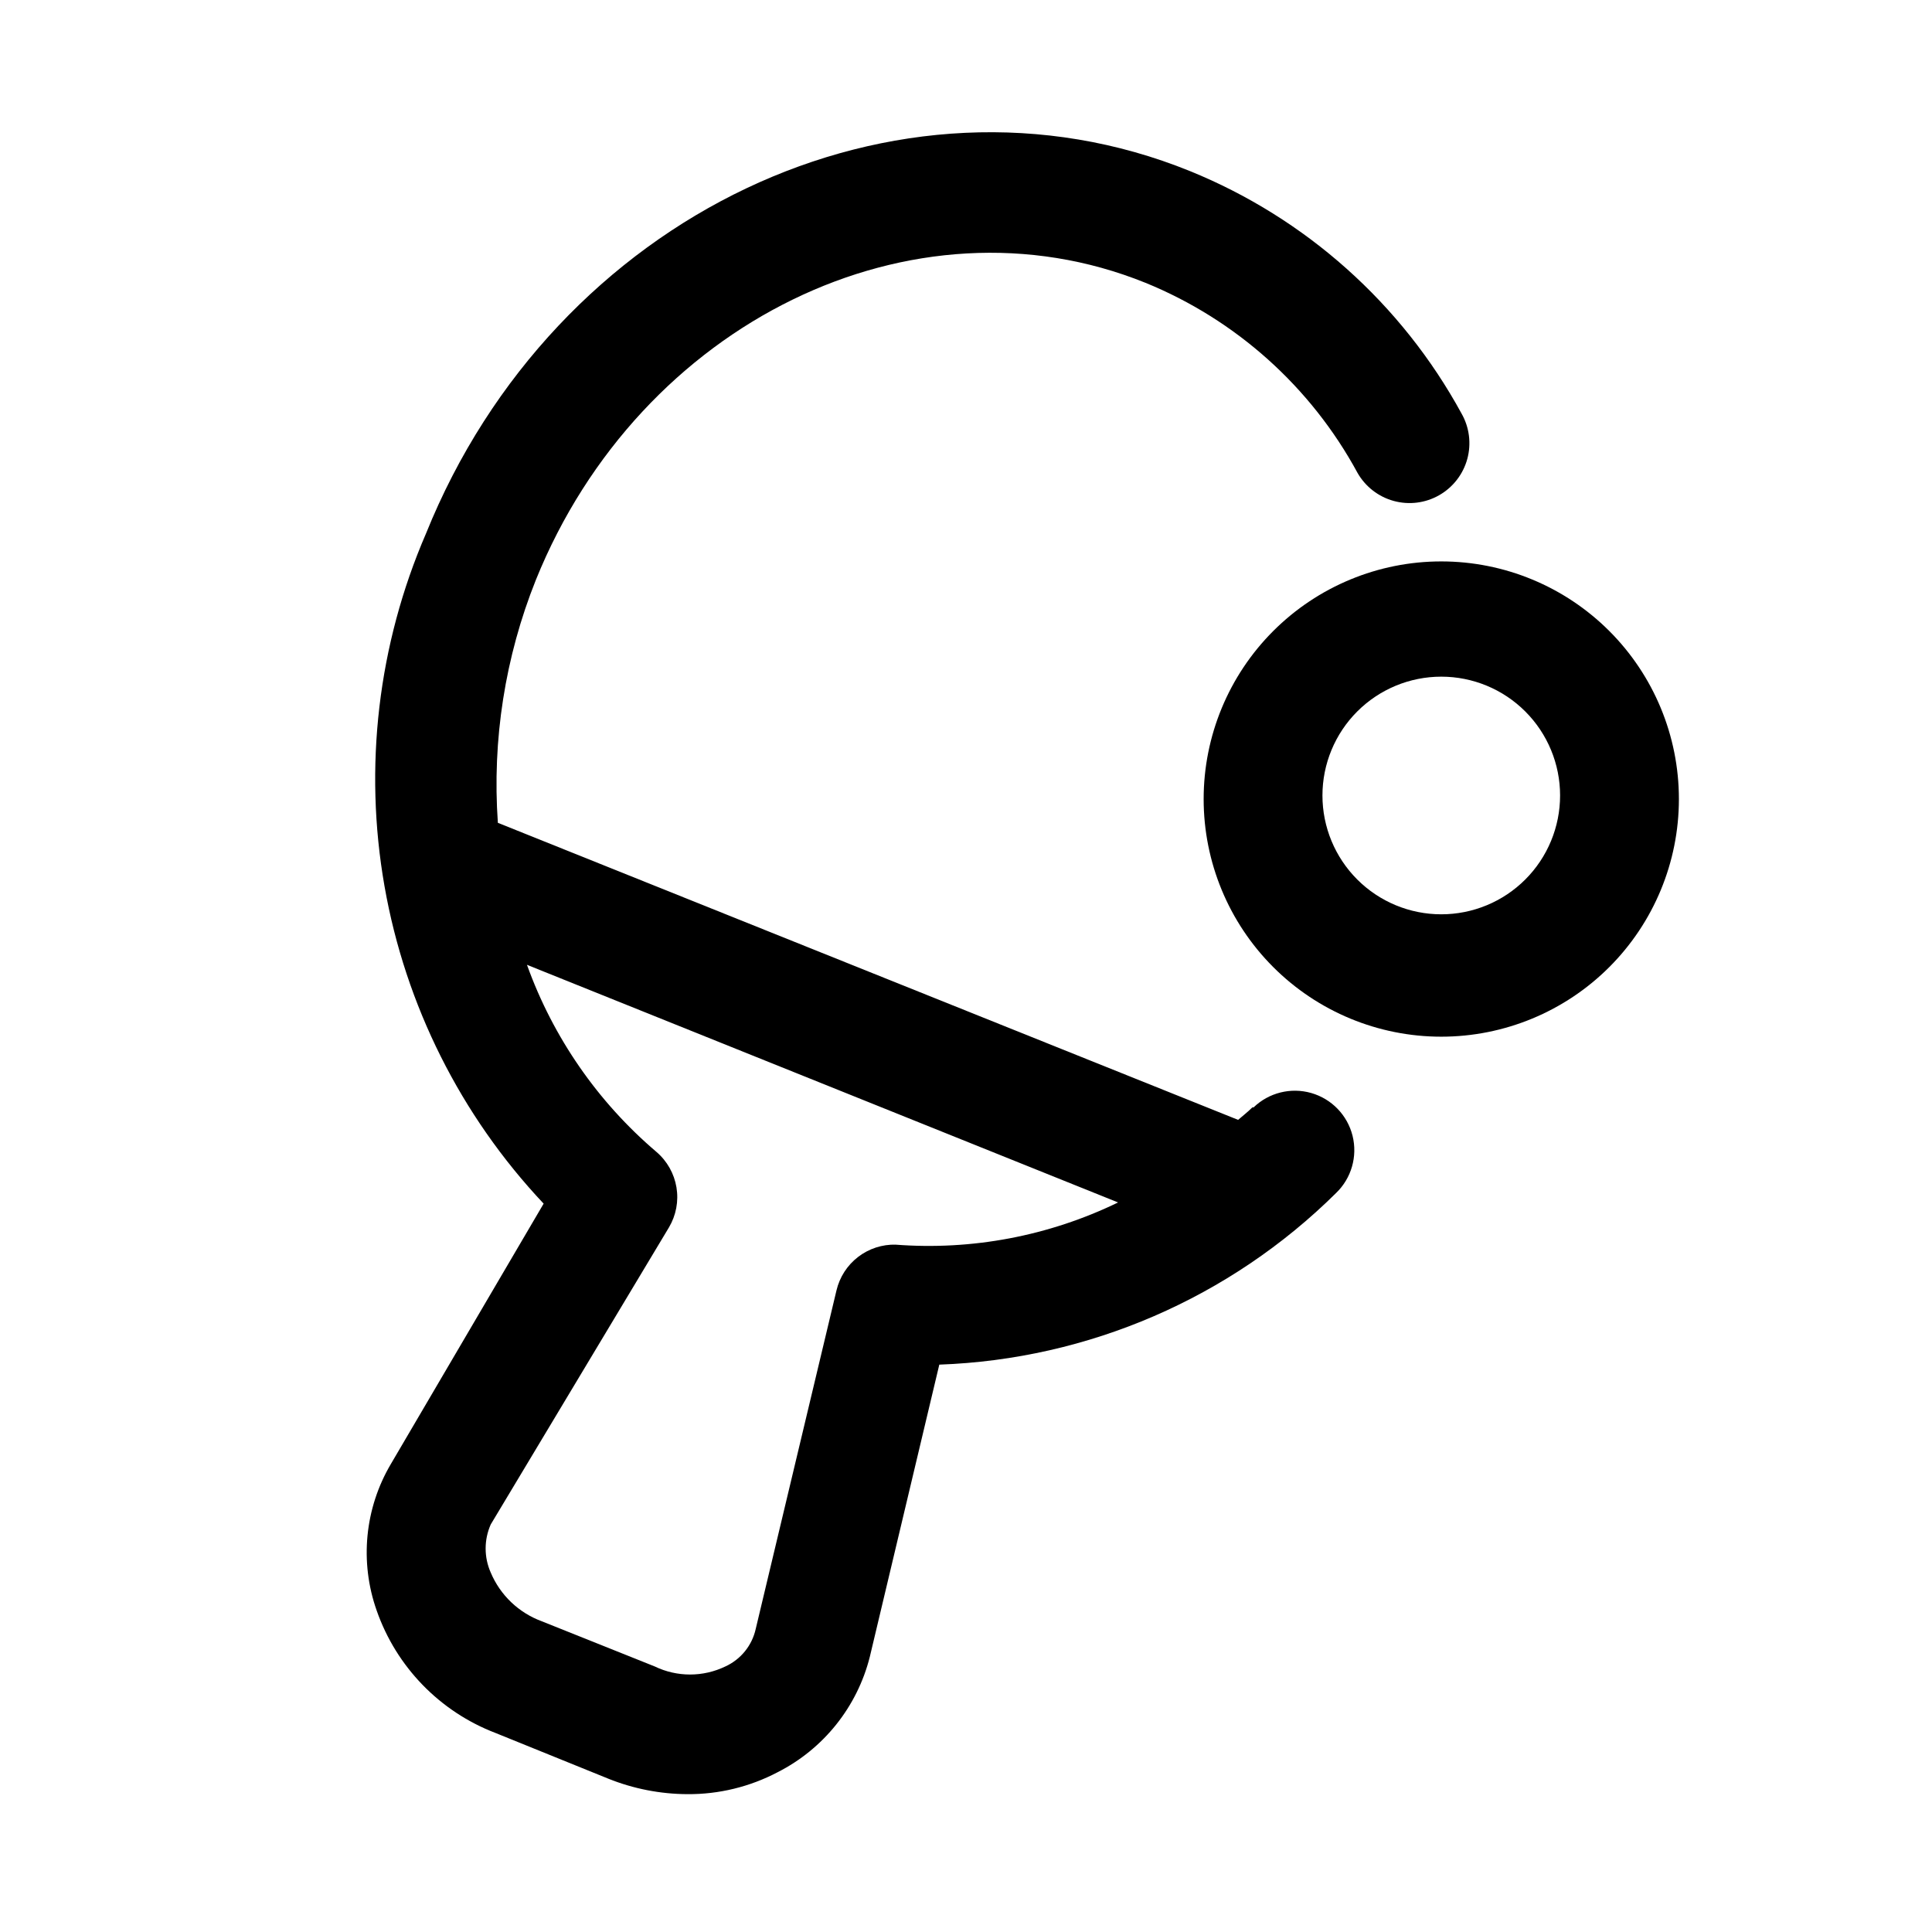
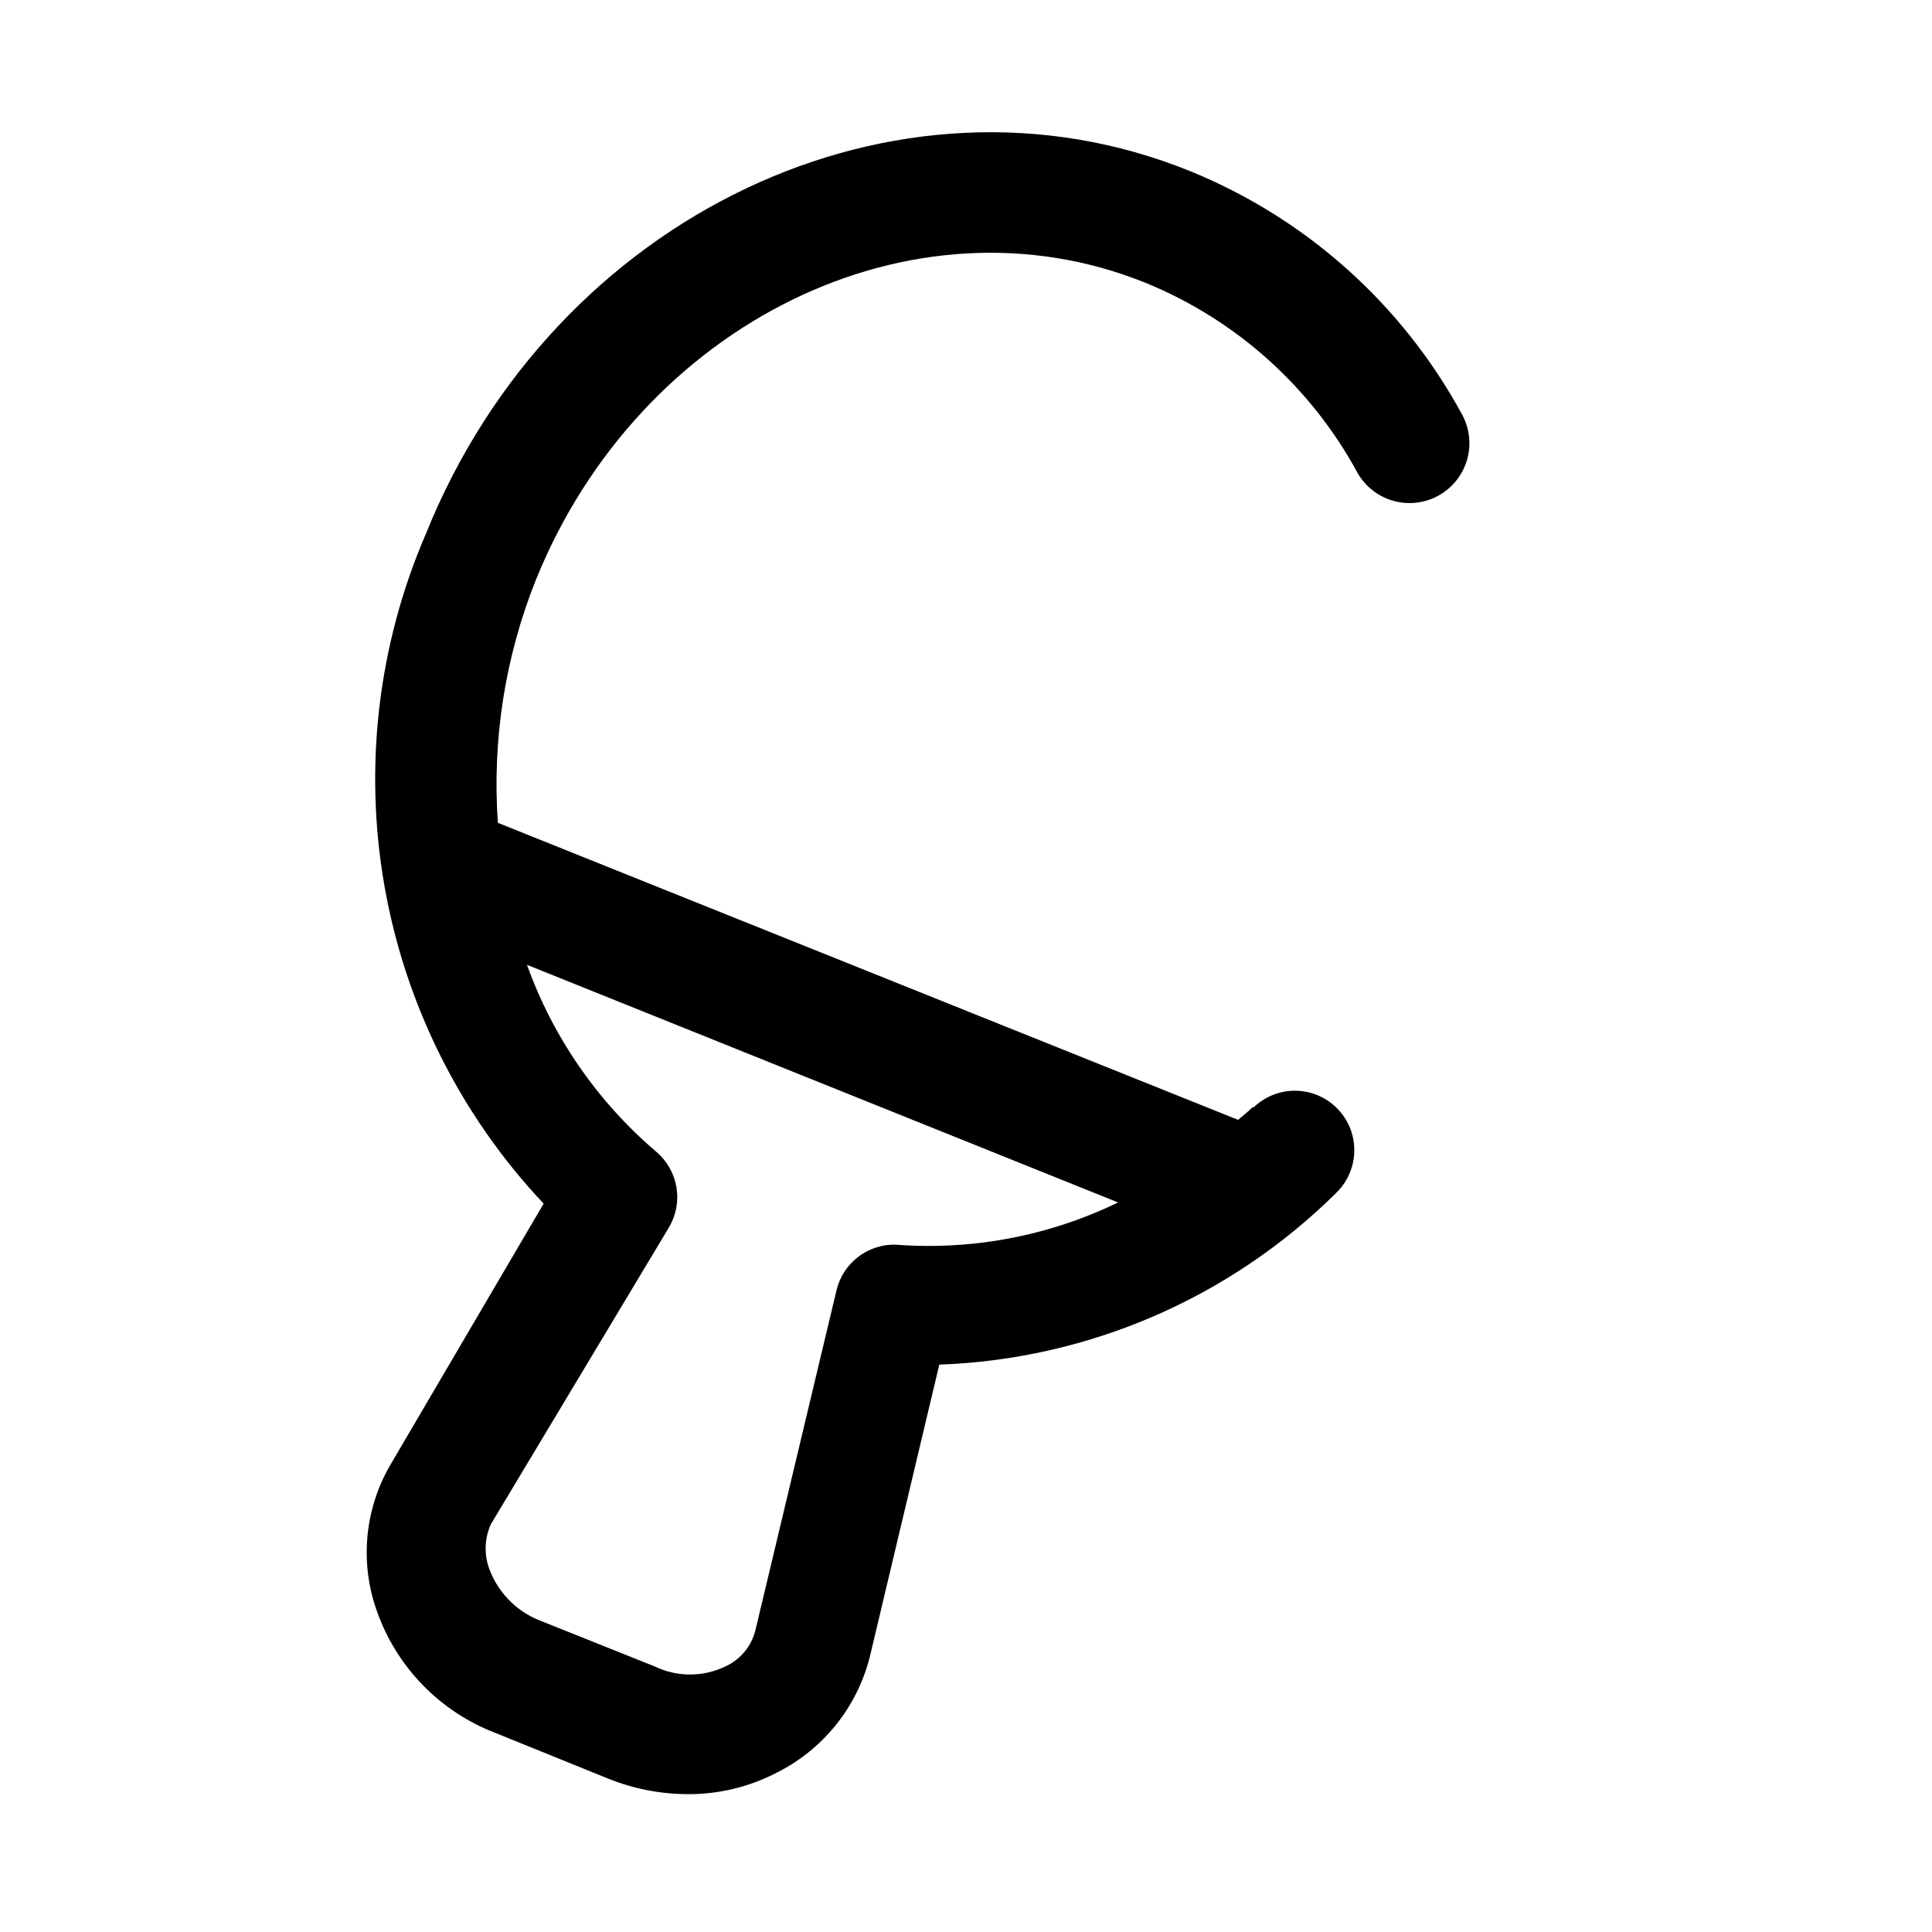
<svg xmlns="http://www.w3.org/2000/svg" fill="#000000" width="800px" height="800px" version="1.1" viewBox="144 144 512 512">
  <g>
    <path d="m475.89 437.47c-1.258 1.258-2.519 2.203-3.777 3.305l-196.17-78.719h-0.004c-1.543-21.949 1.902-43.965 10.078-64.391 27.551-68.172 99.977-103.6 161.54-78.719v-0.004c23.996 9.793 43.855 27.594 56.203 50.383 2.09 3.652 5.543 6.328 9.602 7.434 4.062 1.109 8.395 0.559 12.047-1.531 3.656-2.086 6.328-5.543 7.438-9.602 1.105-4.059 0.555-8.391-1.531-12.047-15.859-29.066-41.277-51.762-71.949-64.234-77.617-31.488-168.46 11.652-202.47 96.039-12.719 29.41-16.539 61.902-11 93.461 5.539 31.562 20.199 60.809 42.172 84.133l-40.461 68.957c-6.961 11.762-8.344 26.004-3.781 38.887 5.211 14.918 16.73 26.785 31.488 32.434l29.914 12.121v0.004c6.66 2.668 13.766 4.059 20.941 4.09 8.332 0.059 16.555-1.945 23.93-5.824 12.164-6.18 21.062-17.316 24.402-30.543l18.422-77.461c39.527-1.418 77.074-17.66 105.17-45.5 4.051-3.91 5.707-9.684 4.348-15.145-1.359-5.461-5.531-9.781-10.941-11.336-5.41-1.551-11.238-0.102-15.289 3.809zm-94.465 36.367v0.004c-3.621-0.098-7.16 1.055-10.027 3.262-2.867 2.207-4.887 5.336-5.719 8.859l-21.41 89.742c-0.977 4.379-3.949 8.051-8.031 9.918-5.918 2.856-12.816 2.856-18.734 0l-29.914-11.965c-6.109-2.242-11.012-6.918-13.539-12.91-1.801-4.062-1.801-8.691 0-12.754l47.23-78.719c1.891-3.191 2.598-6.945 1.992-10.602s-2.481-6.984-5.297-9.395c-15.574-13.254-27.406-30.352-34.324-49.594l156.65 62.977h0.004c-18.344 8.895-38.719 12.754-59.043 11.18z" />
-     <path d="m525.95 292.78c-16.699 0-32.719 6.637-44.527 18.445-11.812 11.812-18.445 27.828-18.445 44.531 0 16.703 6.633 32.719 18.445 44.531 11.809 11.809 27.828 18.445 44.527 18.445 16.703 0 32.723-6.637 44.531-18.445 11.812-11.812 18.445-27.828 18.445-44.531 0-16.703-6.633-32.719-18.445-44.531-11.809-11.809-27.828-18.445-44.531-18.445zm0 93.52c-8.348 0-16.359-3.316-22.266-9.223-5.902-5.906-9.223-13.914-9.223-22.266s3.32-16.359 9.223-22.266c5.906-5.906 13.918-9.223 22.266-9.223 8.352 0 16.363 3.316 22.266 9.223 5.906 5.906 9.223 13.914 9.223 22.266s-3.316 16.359-9.223 22.266c-5.902 5.906-13.914 9.223-22.266 9.223z" />
  </g>
</svg>